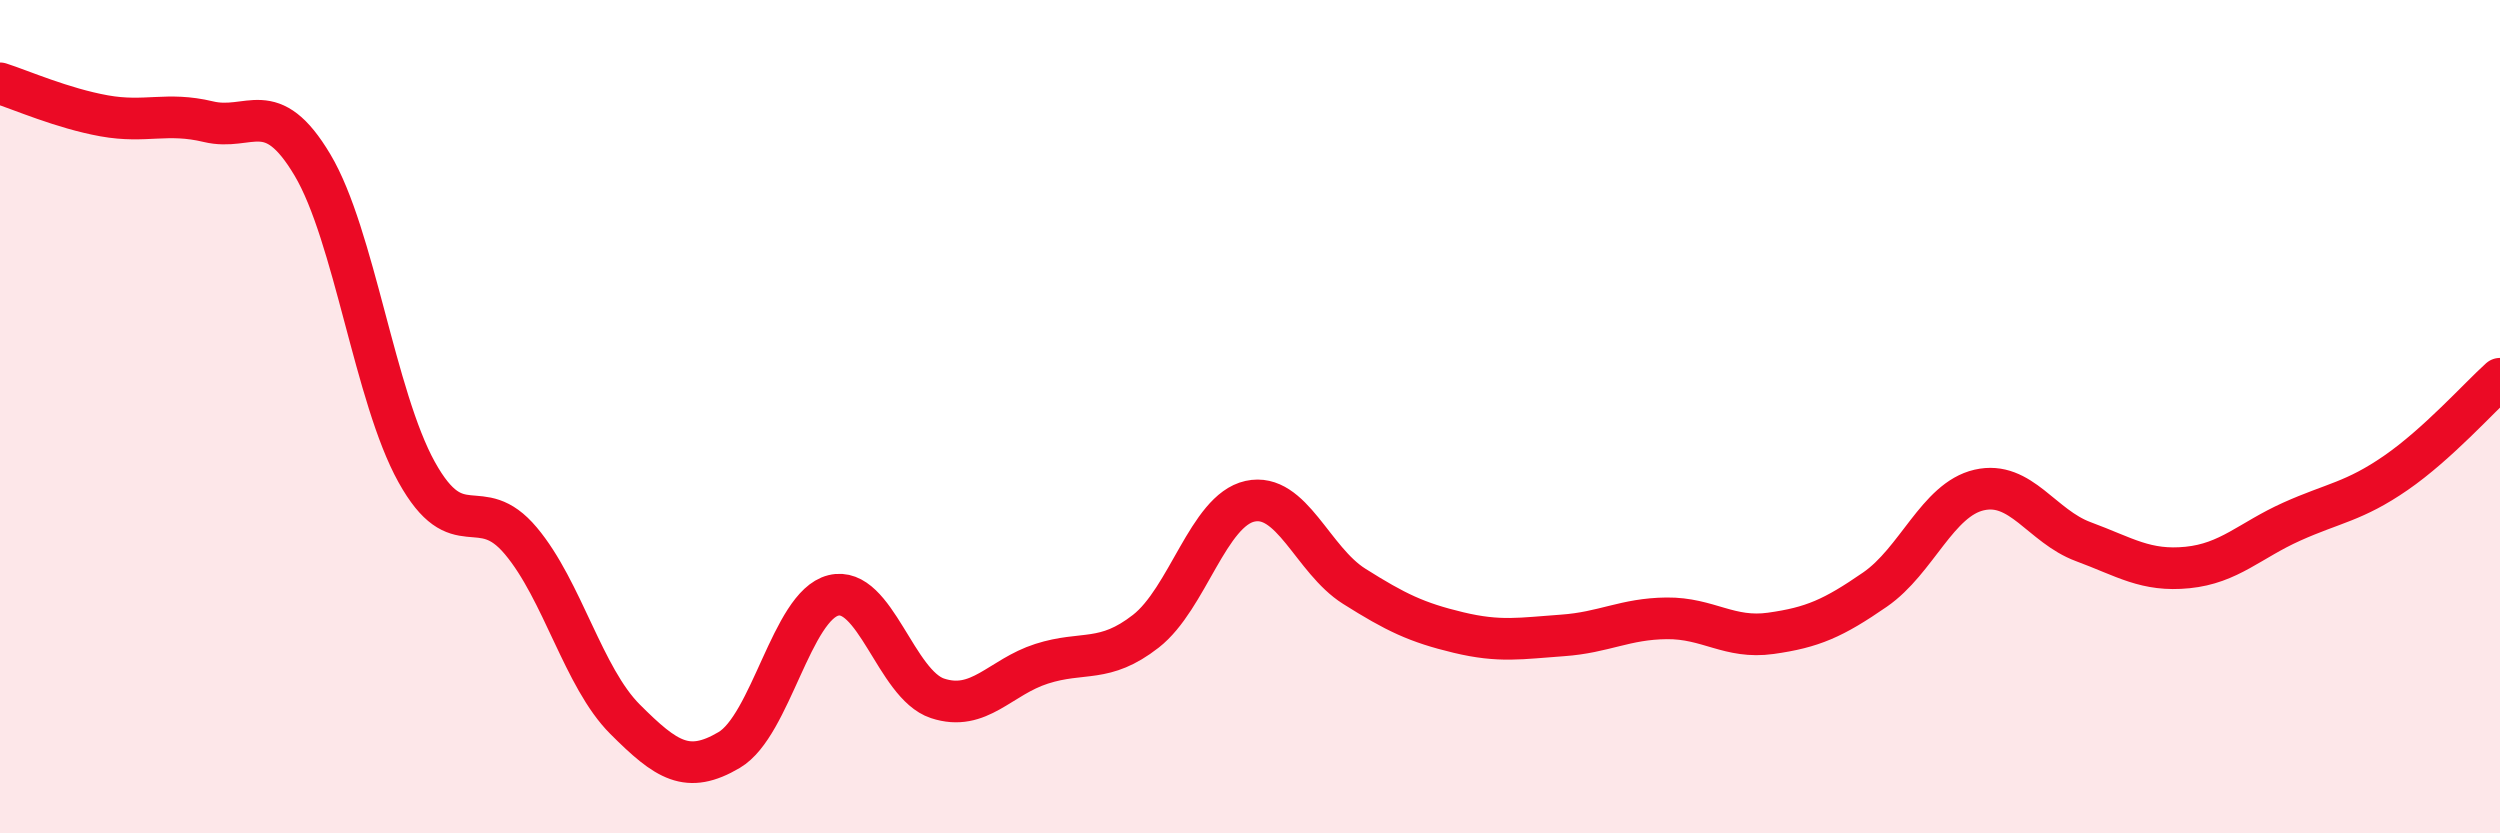
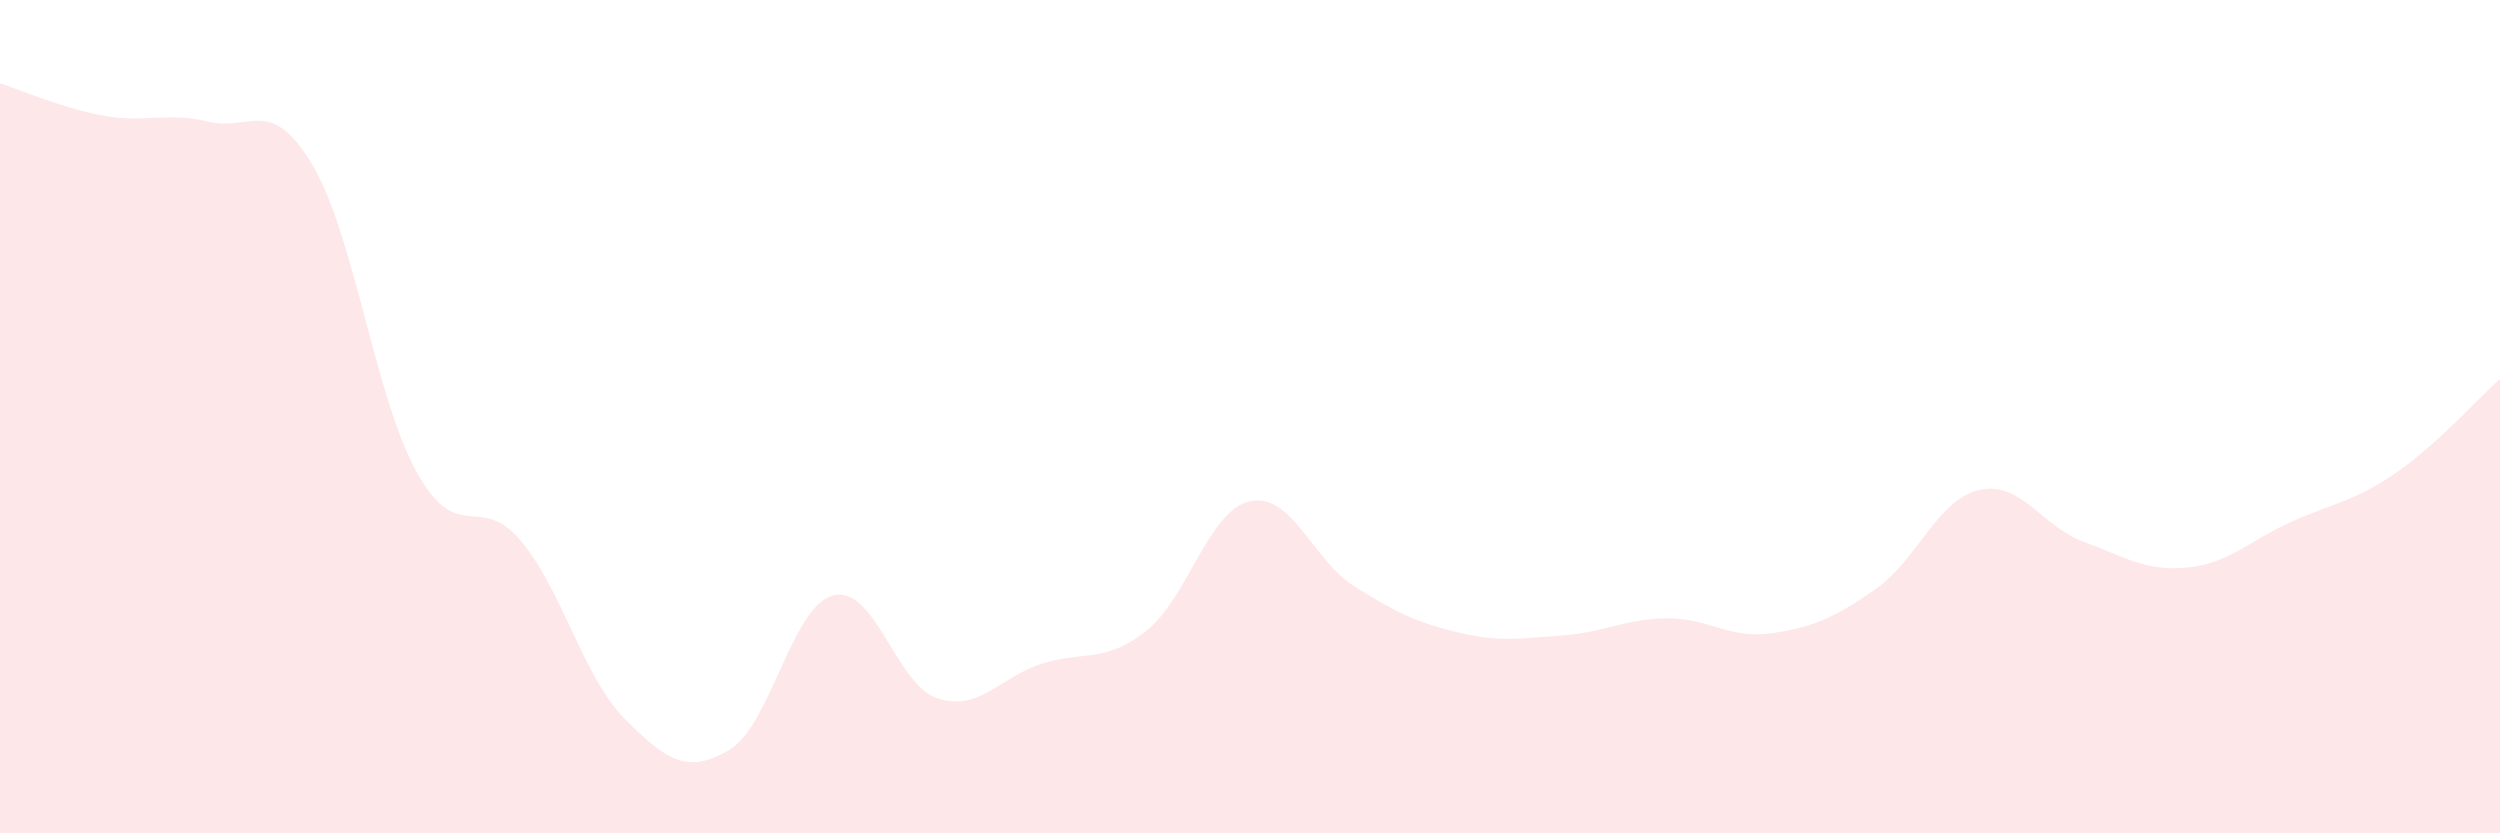
<svg xmlns="http://www.w3.org/2000/svg" width="60" height="20" viewBox="0 0 60 20">
  <path d="M 0,2 C 0.5,2.16 1.5,2.6 2.5,2.78 C 3.5,2.96 4,2.68 5,2.92 C 6,3.16 6.5,2.28 7.5,3.96 C 8.5,5.64 9,9.53 10,11.33 C 11,13.13 11.5,11.79 12.5,12.98 C 13.5,14.17 14,16.26 15,17.26 C 16,18.26 16.5,18.59 17.5,18 C 18.5,17.41 19,14.54 20,14.29 C 21,14.04 21.5,16.43 22.5,16.76 C 23.5,17.09 24,16.25 25,15.93 C 26,15.61 26.5,15.93 27.5,15.15 C 28.5,14.37 29,12.25 30,12.03 C 31,11.81 31.5,13.44 32.5,14.07 C 33.5,14.7 34,14.94 35,15.18 C 36,15.42 36.5,15.32 37.5,15.25 C 38.5,15.18 39,14.85 40,14.84 C 41,14.83 41.5,15.34 42.5,15.2 C 43.5,15.06 44,14.84 45,14.15 C 46,13.46 46.5,11.99 47.5,11.76 C 48.5,11.53 49,12.63 50,13 C 51,13.37 51.5,13.72 52.5,13.62 C 53.5,13.52 54,12.97 55,12.52 C 56,12.07 56.5,12.04 57.5,11.35 C 58.5,10.66 59.5,9.54 60,9.09L60 20L0 20Z" fill="#EB0A25" opacity="0.1" stroke-linecap="round" stroke-linejoin="round" />
-   <path d="M 0,2 C 0.5,2.16 1.5,2.6 2.5,2.78 C 3.5,2.96 4,2.68 5,2.92 C 6,3.16 6.5,2.28 7.5,3.96 C 8.5,5.64 9,9.53 10,11.33 C 11,13.13 11.5,11.79 12.5,12.98 C 13.5,14.17 14,16.26 15,17.26 C 16,18.26 16.5,18.59 17.5,18 C 18.5,17.41 19,14.54 20,14.29 C 21,14.04 21.5,16.43 22.5,16.76 C 23.5,17.09 24,16.25 25,15.93 C 26,15.61 26.5,15.93 27.5,15.15 C 28.5,14.37 29,12.25 30,12.03 C 31,11.81 31.5,13.44 32.5,14.07 C 33.5,14.7 34,14.94 35,15.18 C 36,15.42 36.5,15.32 37.5,15.25 C 38.5,15.18 39,14.85 40,14.84 C 41,14.83 41.5,15.34 42.5,15.2 C 43.5,15.06 44,14.84 45,14.15 C 46,13.46 46.5,11.99 47.5,11.76 C 48.5,11.53 49,12.63 50,13 C 51,13.37 51.5,13.72 52.5,13.62 C 53.5,13.52 54,12.97 55,12.52 C 56,12.07 56.5,12.04 57.5,11.35 C 58.5,10.66 59.5,9.54 60,9.09" stroke="#EB0A25" stroke-width="1" fill="none" stroke-linecap="round" stroke-linejoin="round" />
</svg>